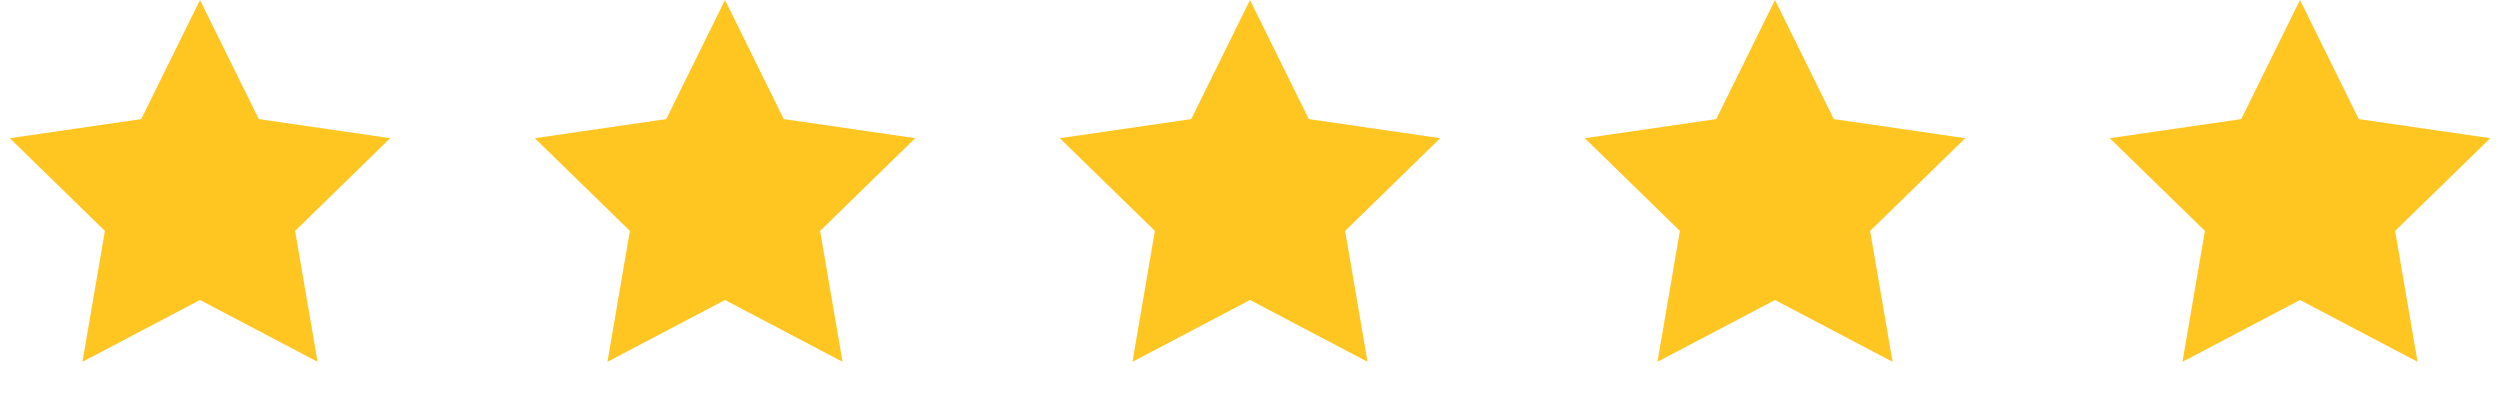
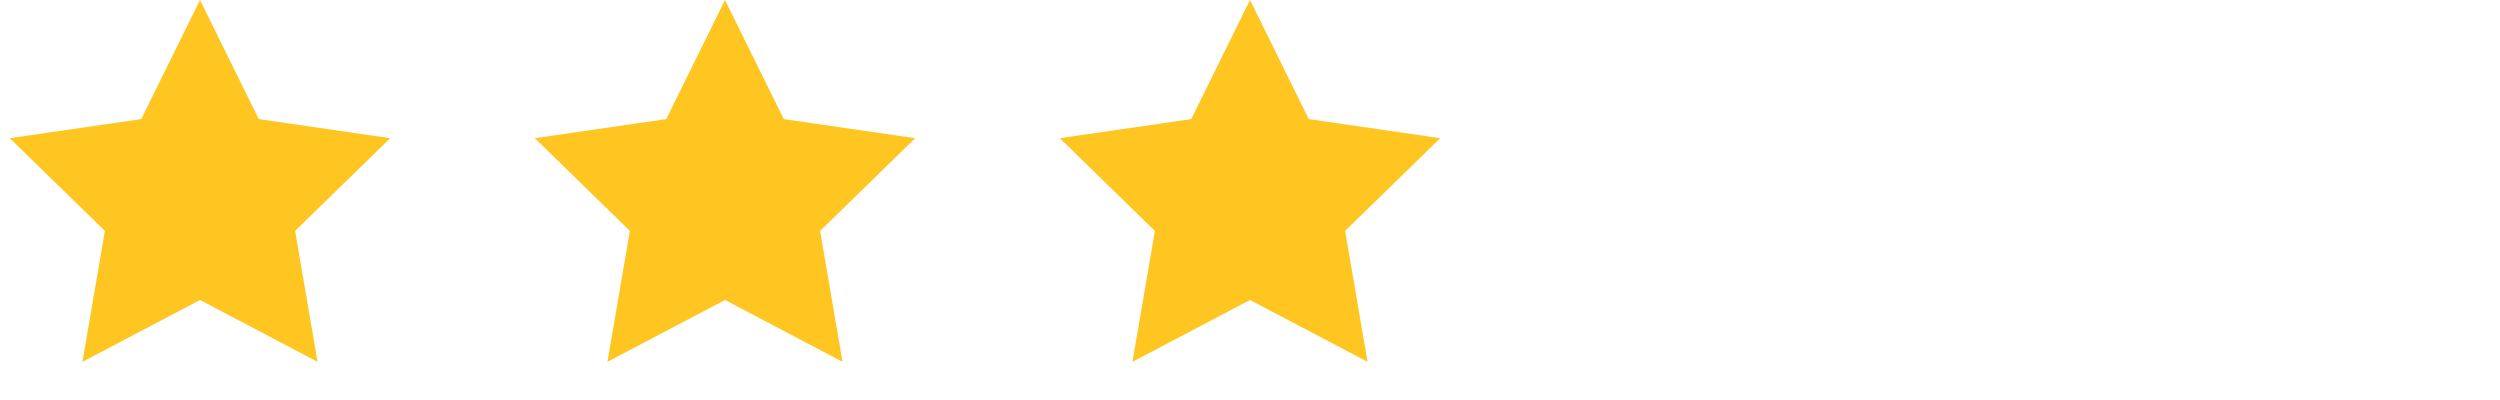
<svg xmlns="http://www.w3.org/2000/svg" width="100" height="16" viewBox="0 0 100 16" fill="none">
  <path d="M8 0L10.351 4.764L15.608 5.528L11.804 9.236L12.702 14.472L8 12L3.298 14.472L4.196 9.236L0.392 5.528L5.649 4.764L8 0Z" fill="#FFC520" />
  <path d="M29 0L31.351 4.764L36.608 5.528L32.804 9.236L33.702 14.472L29 12L24.298 14.472L25.196 9.236L21.392 5.528L26.649 4.764L29 0Z" fill="#FFC520" />
  <path d="M50 0L52.351 4.764L57.608 5.528L53.804 9.236L54.702 14.472L50 12L45.298 14.472L46.196 9.236L42.392 5.528L47.649 4.764L50 0Z" fill="#FFC520" />
-   <path d="M71 0L73.351 4.764L78.609 5.528L74.804 9.236L75.702 14.472L71 12L66.298 14.472L67.196 9.236L63.392 5.528L68.649 4.764L71 0Z" fill="#FFC520" />
-   <path d="M92 0L94.351 4.764L99.609 5.528L95.804 9.236L96.702 14.472L92 12L87.298 14.472L88.196 9.236L84.391 5.528L89.649 4.764L92 0Z" fill="#FFC520" />
</svg>